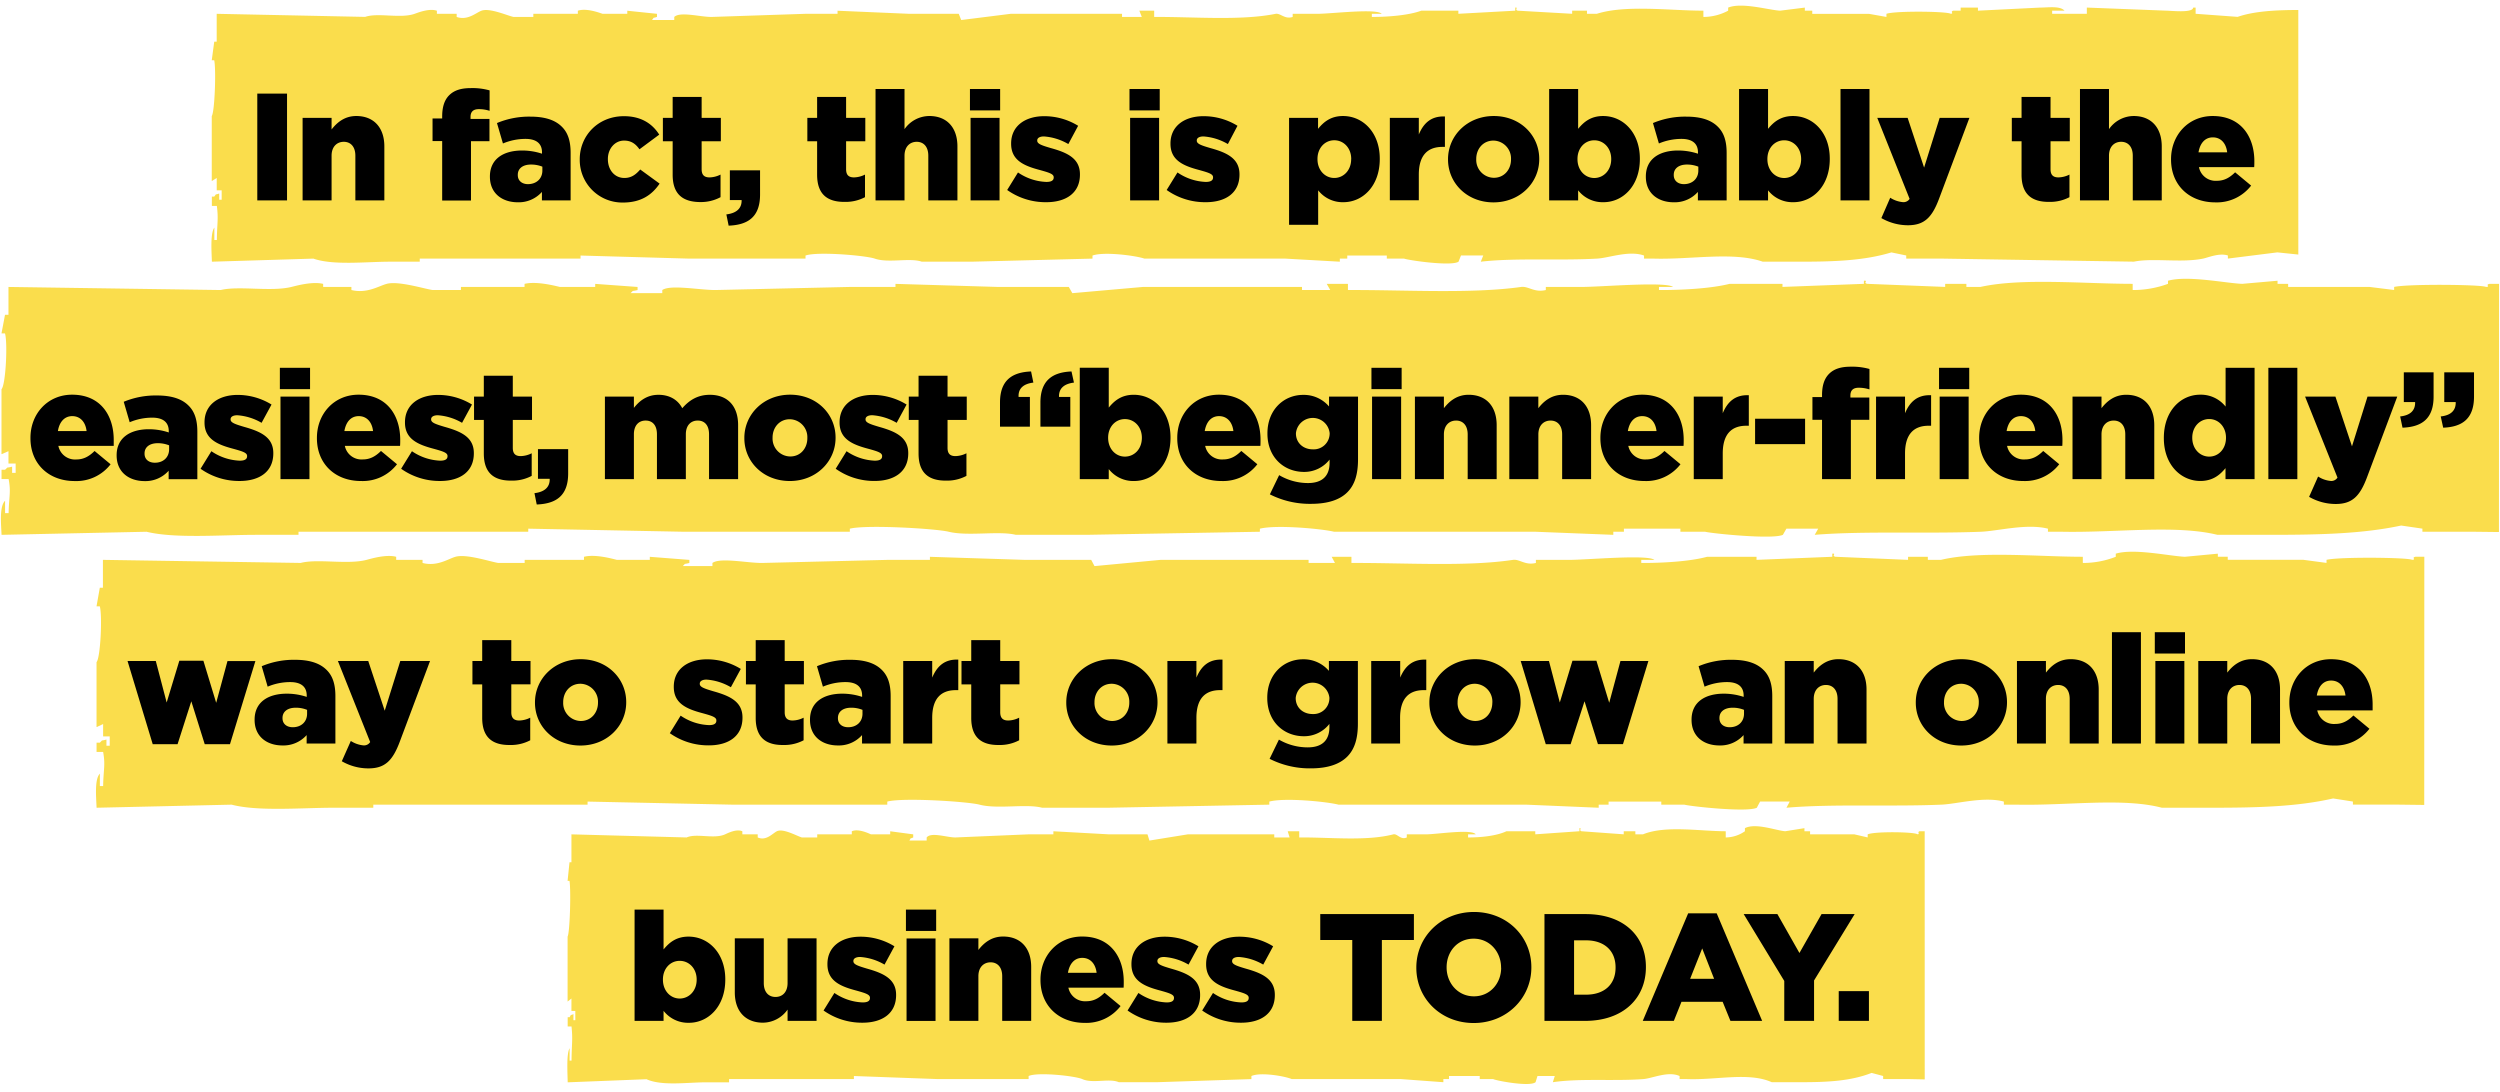
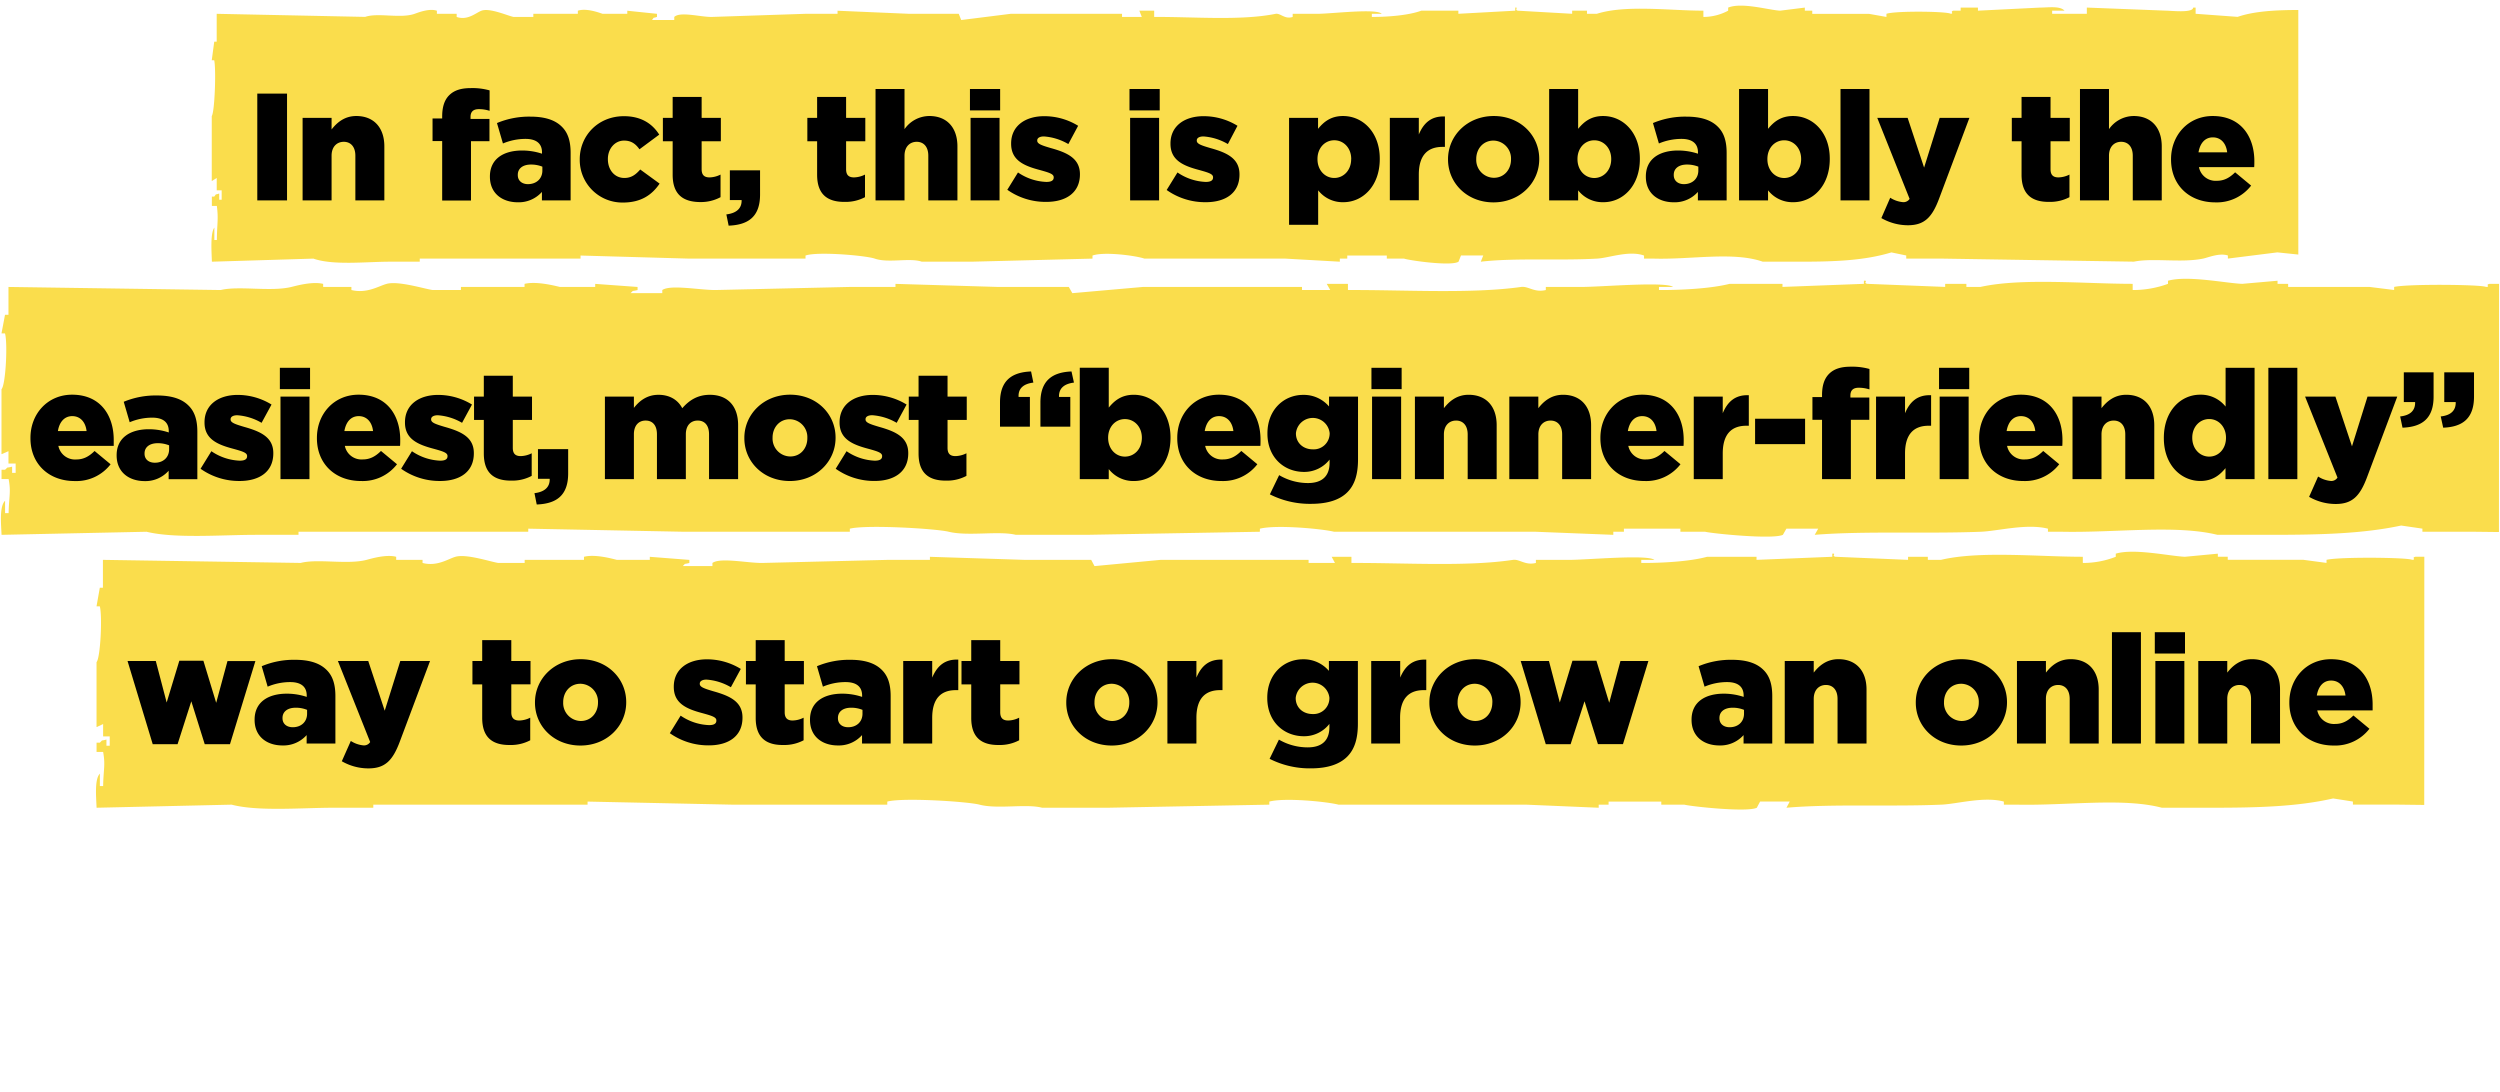
<svg xmlns="http://www.w3.org/2000/svg" id="Layer_1" data-name="Layer 1" viewBox="0 0 885 386.45">
  <defs>
    <style>.cls-1{fill:#fadd4c;fill-rule:evenodd}</style>
  </defs>
  <path class="cls-1" d="M813.6 3.54c-7.93 0-15.68.42-21.47 2.43l-14.88-1.09v-2.2h-.88c0 2-7.83 1.1-9.63 1.09l-28-1.09v2.2h-12.28v-1.1h4.38C729.25 2 725 2.69 722.09 2.69l-21.9 1.09V2.69h-6.12v1.09h-2.63c-1.2.38.36 1-.87 1.1-1.3-.87-19.37-1.1-22.77 0V6l-6.12-1.09h-20.14V3.78h-2.63V2.69l-8.75 1.09c-3.95-.19-13.5-3.07-18.39-1.09v1.09A18.64 18.64 0 0 1 603 6V3.78c-11.85 0-27.42-2.15-37.71 1.1h-3.5v-1.1h-5.25v1.1l-19.27-1.1c-1.22-.29.36-1.24-.87-1.09v1.09l-20.14 1.1v-1.1h-13.11C498.6 5.44 491.42 6 485.63 6V4.89h3.5c-1.89-2-17.79 0-22.77 0h-8.75V6c-2.85.95-4.32-1.46-6.12-1.09-12.43 2.48-29 1-42.91 1.09V3.78h-5.25L404.2 6h-7V4.89h-39.42l-17.51 2.2-.87-2.2h-17.52L296.49 3.8v1.09H285.1L251.83 6c-4 0-11.11-2-13.14 0v1.07h-7.88c1-1.22 0-.46 1.76-1.09V4.89L222.06 3.8v1.09h-8.75c-1.5-.52-5.91-2.09-8.75-1.09v1.09H188.8V6h-7c-2.17-.45-8.48-3.3-11.39-2.2-2 .77-4.87 3.54-8.75 2.2V4.89h-7V3.8c-2.64-.93-6.55.62-7.88 1.09-5.06 1.77-13-.49-17.51 1.09L76.71 4.89v9.87h-.87c-.29 2.2-.59 4.38-.88 6.58h.88c.7 3.5.16 18.27-.88 19.75v23L76.72 63v4.38h1.75v3.32h-.87v-2.2c-1.76.65-.76-.15-1.76 1.1H75v3.29h1.76c.62 4.69.08 6 0 12.07h-.88v-4.39c-1.45 2-1 8.31-.87 12.07l35.93-1.09c7.07 2.47 18.56 1.09 27.15 1.09h10.5v-1.09h56.92v-1.09L244 91.55h41.15v-1.09c4.24-1.5 21.44 0 24.52 1.09 4.82 1.68 12.39-.4 16.65 1.09h17.51l42.91-1.09v-1.09c4.17-1.47 15.46.06 18.38 1.09h49.92l19.26 1.09v-1.09h2.63v-1.09h14v1.09h6.12c1.74.62 16.72 2.79 19.27 1.09l.87-2.2h7.88l-.87 2.2c12.25-1.41 27.54-.33 41.15-1.09 4.21-.23 11.34-3 16.64-1.09v1.09h3.5c13.23.38 28.1-2.55 38.53 1.09h13.13c12.46 0 22.88-.4 32.4-3.29l5.26 1.09v1.1h12.29l68.3 1.09c6.77-1.4 16.82.51 24.52-1.09 1.79-.37 5.7-2.09 8.75-1.1v1.1l17.51-2.2 7.42.77z" />
-   <path d="M91.08 33.13h10.53v37.81H91.08zM107.12 41.72h10.26v4.11c1.89-2.43 4.59-4.76 8.74-4.76 6.21 0 9.94 4.11 9.94 10.75v19.12H125.8V55.11c0-3.18-1.67-4.91-4.1-4.91s-4.32 1.73-4.32 4.91v15.83h-10.26zM156.53 49.93h-3.41v-8h3.41v-.64c0-3.35.75-5.84 2.48-7.57s4.16-2.53 7.61-2.53a22.24 22.24 0 0 1 6.7.81v7.23a12.12 12.12 0 0 0-3.83-.59c-1.89 0-2.92.86-2.92 2.75v.71h6.7v7.88h-6.54v21h-10.2zM173.43 62.57v-.11c0-6.05 4.59-9.18 11.44-9.18a22.46 22.46 0 0 1 7 1.13v-.49c0-3-1.89-4.75-5.83-4.75a20.64 20.64 0 0 0-8 1.62l-2.11-7.23a29.32 29.32 0 0 1 11.83-2.27c5.23 0 8.8 1.24 11.12 3.56C201.08 47 202 50 202 54.14v16.8h-10.16v-3a11 11 0 0 1-8.59 3.67c-5.56-.03-9.82-3.21-9.82-9.04zM192 60.35V59a10.75 10.75 0 0 0-4-.75c-3 0-4.7 1.45-4.7 3.61V62c0 2 1.51 3.19 3.62 3.19 2.98-.03 5.08-1.92 5.08-4.84zM205.23 56.46v-.1c0-8.27 6.43-15.23 15.66-15.23 6 0 10 2.59 12.48 6.53l-7 5.19c-1.4-2-3-3.08-5.45-3.08-3.3 0-5.73 2.91-5.73 6.48v.11c0 3.78 2.38 6.64 5.83 6.64 2.44 0 4-1.14 5.62-3l6.86 5c-2.7 4-6.59 6.7-13 6.7a15.07 15.07 0 0 1-15.27-15.24zM238.12 61.86V50h-3.46v-8.28h3.46v-7.4h10.26v7.4h6.8V50h-6.8v9.89c0 2.05.92 2.91 2.81 2.91a9 9 0 0 0 3.88-1v8a14.66 14.66 0 0 1-7.07 1.73c-6.21 0-9.88-2.7-9.88-9.67zM257.13 75.9c3.61-.43 5.5-2.16 5.4-5.07h-4.16V60.3h10.69v8.58c0 8-4.37 10.75-11.12 11zM289.26 61.86V50h-3.46v-8.28h3.46v-7.4h10.26v7.4h6.8V50h-6.8v9.89c0 2.05.91 2.91 2.8 2.91a9.06 9.06 0 0 0 3.89-1v8a14.67 14.67 0 0 1-7.13 1.67c-6.15.06-9.82-2.64-9.82-9.61zM309.94 31.51h10.26v14.21a10.76 10.76 0 0 1 8.8-4.65c6.21 0 9.93 4.11 9.93 10.75v19.12h-10.31V55.11c0-3.18-1.67-4.91-4.1-4.91s-4.32 1.73-4.32 4.91v15.83h-10.26zM343.36 31.51h10.69v7.57h-10.69zm.22 10.21h10.26v29.22h-10.26zM356.54 67.26l3.83-6.21a18.94 18.94 0 0 0 10.05 3.35c1.78 0 2.59-.54 2.59-1.56v-.11c0-1.14-1.62-1.62-4.7-2.49-5.78-1.51-10.37-3.45-10.37-9.34v-.11c0-6.21 5-9.66 11.72-9.66a22.83 22.83 0 0 1 12 3.4L378.19 51a19.8 19.8 0 0 0-8.64-2.7c-1.56 0-2.37.59-2.37 1.4v.11c0 1.14 1.67 1.68 4.75 2.59 5.78 1.6 10.37 3.6 10.37 9.3v.11c0 6.43-4.81 9.77-11.94 9.77a23.53 23.53 0 0 1-13.82-4.32zM399.84 31.51h10.7v7.57h-10.7zm.22 10.21h10.26v29.22h-10.26zM413 67.26l3.83-6.21a18.94 18.94 0 0 0 10 3.35c1.78 0 2.59-.54 2.59-1.56v-.11c0-1.14-1.62-1.62-4.7-2.49-5.78-1.51-10.37-3.45-10.37-9.34v-.11c0-6.21 5-9.66 11.72-9.66a22.81 22.81 0 0 1 12 3.4l-3.4 6.47a19.76 19.76 0 0 0-8.64-2.7c-1.56 0-2.37.59-2.37 1.4v.11c0 1.14 1.67 1.68 4.75 2.59 5.78 1.6 10.37 3.6 10.37 9.3v.11c0 6.43-4.81 9.77-11.94 9.77A23.53 23.53 0 0 1 413 67.26zM456.33 41.72h10.26v3.89c2-2.43 4.48-4.54 8.85-4.54 7 0 13 5.78 13 15.12v.11c0 9.51-6 15.28-12.9 15.28a11 11 0 0 1-8.91-4.21v12.21h-10.3zm22 14.64v-.11c0-3.84-2.65-6.59-6-6.59s-5.94 2.75-5.94 6.59v.11c0 3.88 2.65 6.64 5.94 6.64s5.98-2.7 5.98-6.64zM492 41.72h10.26v5.89c1.67-4 4.38-6.59 9.24-6.37V52h-.87c-5.34 0-8.37 3.07-8.37 9.82v9.08H492zM512.6 56.46v-.1c0-8.32 6.8-15.29 16.2-15.29s16.09 6.86 16.09 15.18v.11c0 8.31-6.81 15.28-16.2 15.28s-16.09-6.86-16.09-15.18zm22.3 0v-.1a6.33 6.33 0 0 0-6.21-6.59c-3.73 0-6.1 3-6.1 6.48v.11a6.33 6.33 0 0 0 6.21 6.58c3.72 0 6.1-2.94 6.1-6.48zM558.66 67.37v3.57H548.4V31.51h10.26v14.1c2-2.43 4.48-4.54 8.85-4.54 7 0 13 5.78 13 15.12v.11c0 9.51-6 15.28-12.9 15.28a11 11 0 0 1-8.95-4.21zm11.71-11v-.11c0-3.84-2.64-6.59-6-6.59s-5.94 2.75-5.94 6.59v.11c0 3.88 2.65 6.64 5.94 6.64s6-2.71 6-6.65zM582.63 62.57v-.11c0-6.05 4.59-9.18 11.45-9.18a22.51 22.51 0 0 1 7 1.13v-.49c0-3-1.89-4.75-5.83-4.75a20.69 20.69 0 0 0-8 1.62l-2.1-7.23a29.31 29.31 0 0 1 11.82-2.27c5.24 0 8.81 1.24 11.13 3.56 2.21 2.16 3.13 5.19 3.13 9.29v16.8h-10.18v-3a11 11 0 0 1-8.59 3.67c-5.56-.03-9.83-3.21-9.83-9.04zm18.58-2.22V59a10.84 10.84 0 0 0-4-.75c-3 0-4.7 1.45-4.7 3.61V62c0 2 1.52 3.19 3.62 3.19 2.97-.03 5.08-1.92 5.08-4.84zM625.89 67.37v3.57h-10.26V31.51h10.26v14.1c2-2.43 4.48-4.54 8.85-4.54 7 0 13 5.78 13 15.12v.11c0 9.51-6 15.28-12.9 15.28a11 11 0 0 1-8.95-4.21zm11.71-11v-.11c0-3.84-2.64-6.59-6-6.59s-5.94 2.75-5.94 6.59v.11c0 3.88 2.65 6.64 5.94 6.64s6-2.71 6-6.65zM651.54 31.51h10.26v39.43h-10.26zM666 77.2l3.14-7.2a9.93 9.93 0 0 0 4.48 1.56A2.57 2.57 0 0 0 676 70.4l-11.45-28.68h10.75l5.83 17.61 5.51-17.61h10.53l-10.7 28.51c-2.53 6.81-5.29 9.51-11.12 9.51A18.91 18.91 0 0 1 666 77.2zM715.63 61.86V50h-3.45v-8.28h3.45v-7.4h10.26v7.4h6.81V50h-6.81v9.89c0 2.05.92 2.91 2.81 2.91a9.06 9.06 0 0 0 3.89-1v8a14.73 14.73 0 0 1-7.13 1.67c-6.16.06-9.83-2.64-9.83-9.61zM736.31 31.51h10.27v14.21a10.72 10.72 0 0 1 8.74-4.65c6.21 0 9.94 4.11 9.94 10.75v19.12H755V55.11c0-3.18-1.67-4.91-4.11-4.91s-4.31 1.73-4.31 4.91v15.83h-10.27zM768.55 56.46v-.1c0-8.54 6.1-15.29 14.74-15.29 10.1 0 14.75 7.4 14.75 16 0 .65 0 1.4-.06 2.1h-19.55a6 6 0 0 0 6.32 4.83c2.43 0 4.38-.92 6.48-3l5.67 4.7a15.32 15.32 0 0 1-12.69 5.94c-9.21 0-15.66-6.1-15.66-15.18zm19.87-2.54c-.37-3.23-2.26-5.29-5.07-5.29s-4.54 2.11-5.08 5.29z" />
+   <path d="M91.08 33.13h10.53v37.81H91.08zM107.12 41.72h10.26v4.11c1.89-2.43 4.59-4.76 8.74-4.76 6.21 0 9.94 4.11 9.94 10.75v19.12H125.8V55.11c0-3.18-1.67-4.91-4.1-4.91s-4.32 1.73-4.32 4.91v15.83h-10.26zM156.53 49.93h-3.41v-8h3.41v-.64c0-3.35.75-5.84 2.48-7.57s4.16-2.53 7.61-2.53a22.24 22.24 0 0 1 6.7.81v7.23a12.12 12.12 0 0 0-3.83-.59c-1.89 0-2.92.86-2.92 2.75v.71h6.7v7.88h-6.54v21h-10.2zM173.43 62.57v-.11c0-6.05 4.59-9.18 11.44-9.18a22.46 22.46 0 0 1 7 1.13v-.49c0-3-1.89-4.75-5.83-4.75a20.64 20.64 0 0 0-8 1.62l-2.11-7.23a29.32 29.32 0 0 1 11.83-2.27c5.23 0 8.8 1.24 11.12 3.56C201.08 47 202 50 202 54.14v16.8h-10.16v-3a11 11 0 0 1-8.59 3.67c-5.56-.03-9.82-3.21-9.82-9.04zM192 60.35V59a10.75 10.75 0 0 0-4-.75c-3 0-4.7 1.45-4.7 3.61V62c0 2 1.51 3.19 3.62 3.19 2.98-.03 5.08-1.92 5.08-4.84zM205.23 56.46v-.1c0-8.27 6.43-15.23 15.66-15.23 6 0 10 2.59 12.48 6.53l-7 5.19c-1.4-2-3-3.08-5.45-3.08-3.3 0-5.73 2.91-5.73 6.48v.11c0 3.78 2.38 6.64 5.83 6.64 2.44 0 4-1.14 5.62-3l6.86 5c-2.7 4-6.59 6.7-13 6.7a15.07 15.07 0 0 1-15.27-15.24zM238.12 61.86V50h-3.46v-8.28h3.46v-7.4h10.26v7.4h6.8V50h-6.8v9.89c0 2.05.92 2.91 2.81 2.91a9 9 0 0 0 3.88-1v8a14.66 14.66 0 0 1-7.07 1.73c-6.21 0-9.88-2.7-9.88-9.67zM257.13 75.9c3.61-.43 5.5-2.16 5.4-5.07h-4.16V60.3h10.69v8.58c0 8-4.37 10.75-11.12 11zM289.26 61.86V50h-3.46v-8.28h3.46v-7.4h10.26v7.4h6.8V50h-6.8v9.89c0 2.05.91 2.91 2.8 2.91a9.06 9.06 0 0 0 3.89-1v8a14.67 14.67 0 0 1-7.13 1.67c-6.15.06-9.82-2.64-9.82-9.61zM309.94 31.51h10.26v14.21a10.76 10.76 0 0 1 8.8-4.65c6.21 0 9.93 4.11 9.93 10.75v19.12h-10.31V55.11c0-3.18-1.67-4.91-4.1-4.91s-4.32 1.73-4.32 4.91v15.83h-10.26zM343.36 31.51h10.69v7.57h-10.69zm.22 10.21h10.26v29.22h-10.26zM356.54 67.26l3.83-6.21a18.94 18.94 0 0 0 10.05 3.35c1.78 0 2.59-.54 2.59-1.56v-.11c0-1.14-1.62-1.62-4.7-2.49-5.78-1.51-10.37-3.45-10.37-9.34v-.11c0-6.21 5-9.66 11.72-9.66a22.83 22.83 0 0 1 12 3.4L378.19 51a19.8 19.8 0 0 0-8.64-2.7c-1.56 0-2.37.59-2.37 1.4v.11c0 1.14 1.67 1.68 4.75 2.59 5.78 1.6 10.37 3.6 10.37 9.3c0 6.43-4.81 9.77-11.94 9.77a23.53 23.53 0 0 1-13.82-4.32zM399.84 31.51h10.7v7.57h-10.7zm.22 10.21h10.26v29.22h-10.26zM413 67.26l3.83-6.21a18.94 18.94 0 0 0 10 3.35c1.78 0 2.59-.54 2.59-1.56v-.11c0-1.14-1.62-1.62-4.7-2.49-5.78-1.51-10.37-3.45-10.37-9.34v-.11c0-6.21 5-9.66 11.72-9.66a22.81 22.81 0 0 1 12 3.4l-3.4 6.47a19.76 19.76 0 0 0-8.64-2.7c-1.56 0-2.37.59-2.37 1.4v.11c0 1.14 1.67 1.68 4.75 2.59 5.78 1.6 10.37 3.6 10.37 9.3v.11c0 6.43-4.81 9.77-11.94 9.77A23.53 23.53 0 0 1 413 67.26zM456.33 41.72h10.26v3.89c2-2.43 4.48-4.54 8.85-4.54 7 0 13 5.78 13 15.12v.11c0 9.51-6 15.28-12.9 15.28a11 11 0 0 1-8.91-4.21v12.21h-10.3zm22 14.64v-.11c0-3.84-2.65-6.59-6-6.59s-5.94 2.75-5.94 6.59v.11c0 3.88 2.65 6.64 5.94 6.64s5.98-2.7 5.98-6.64zM492 41.72h10.26v5.89c1.67-4 4.38-6.59 9.24-6.37V52h-.87c-5.34 0-8.37 3.07-8.37 9.82v9.08H492zM512.6 56.46v-.1c0-8.32 6.8-15.29 16.2-15.29s16.09 6.86 16.09 15.18v.11c0 8.31-6.81 15.28-16.2 15.28s-16.09-6.86-16.09-15.18zm22.3 0v-.1a6.33 6.33 0 0 0-6.21-6.59c-3.73 0-6.1 3-6.1 6.48v.11a6.33 6.33 0 0 0 6.21 6.58c3.72 0 6.1-2.94 6.1-6.48zM558.66 67.37v3.57H548.4V31.51h10.26v14.1c2-2.43 4.48-4.54 8.85-4.54 7 0 13 5.78 13 15.12v.11c0 9.51-6 15.28-12.9 15.28a11 11 0 0 1-8.95-4.21zm11.71-11v-.11c0-3.84-2.64-6.59-6-6.59s-5.94 2.75-5.94 6.59v.11c0 3.88 2.65 6.64 5.94 6.64s6-2.71 6-6.65zM582.63 62.57v-.11c0-6.05 4.59-9.18 11.45-9.18a22.51 22.51 0 0 1 7 1.13v-.49c0-3-1.89-4.75-5.83-4.75a20.69 20.69 0 0 0-8 1.62l-2.1-7.23a29.31 29.31 0 0 1 11.82-2.27c5.24 0 8.81 1.24 11.13 3.56 2.21 2.16 3.13 5.19 3.13 9.29v16.8h-10.18v-3a11 11 0 0 1-8.59 3.67c-5.56-.03-9.83-3.21-9.83-9.04zm18.58-2.22V59a10.84 10.84 0 0 0-4-.75c-3 0-4.7 1.45-4.7 3.61V62c0 2 1.52 3.19 3.62 3.19 2.97-.03 5.08-1.92 5.08-4.84zM625.89 67.37v3.57h-10.26V31.51h10.26v14.1c2-2.43 4.48-4.54 8.85-4.54 7 0 13 5.78 13 15.12v.11c0 9.51-6 15.28-12.9 15.28a11 11 0 0 1-8.95-4.21zm11.71-11v-.11c0-3.84-2.64-6.59-6-6.59s-5.94 2.75-5.94 6.59v.11c0 3.88 2.65 6.64 5.94 6.64s6-2.71 6-6.65zM651.54 31.51h10.26v39.43h-10.26zM666 77.2l3.14-7.2a9.93 9.93 0 0 0 4.48 1.56A2.57 2.57 0 0 0 676 70.4l-11.45-28.68h10.75l5.83 17.61 5.51-17.61h10.53l-10.7 28.51c-2.53 6.81-5.29 9.51-11.12 9.51A18.91 18.91 0 0 1 666 77.2zM715.63 61.86V50h-3.45v-8.28h3.45v-7.4h10.26v7.4h6.81V50h-6.81v9.89c0 2.05.92 2.91 2.81 2.91a9.06 9.06 0 0 0 3.89-1v8a14.73 14.73 0 0 1-7.13 1.67c-6.16.06-9.83-2.64-9.83-9.61zM736.31 31.51h10.27v14.21a10.72 10.72 0 0 1 8.74-4.65c6.21 0 9.94 4.11 9.94 10.75v19.12H755V55.11c0-3.18-1.67-4.91-4.11-4.91s-4.31 1.73-4.31 4.91v15.83h-10.27zM768.55 56.46v-.1c0-8.54 6.1-15.29 14.74-15.29 10.1 0 14.75 7.4 14.75 16 0 .65 0 1.4-.06 2.1h-19.55a6 6 0 0 0 6.32 4.83c2.43 0 4.38-.92 6.48-3l5.67 4.7a15.32 15.32 0 0 1-12.69 5.94c-9.21 0-15.66-6.1-15.66-15.18zm19.87-2.54c-.37-3.23-2.26-5.29-5.07-5.29s-4.54 2.11-5.08 5.29z" />
  <path class="cls-1" d="M884.67 100.48h-3.37c-1.71.37.52 1-1.25 1.09-1.85-.87-27.66-1.09-32.52 0v1.09l-8.76-1.09H810v-1.09h-3.75v-1.1l-12.51 1.1c-5.64-.2-19.28-3.07-26.27-1.1v1.1a36 36 0 0 1-12.5 2.19v-2.19c-16.93 0-39.18-2.16-53.87 1.09h-5v-1.09h-7.51v1.09l-27.53-1.09c-1.73-.3.52-1.25-1.24-1.1v1.1L631 101.57v-1.09h-18.72c-6.5 1.65-16.75 2.22-25 2.19v-1.09h5c-2.7-2-25.42 0-32.53 0h-12.53v1.09c-4.08 1-6.17-1.45-8.75-1.09-17.75 2.49-41.4 1-61.3 1.09v-2.19h-7.51l1.25 2.19h-10v-1.09H404.6l-25 2.2c-.41-.74-.83-1.47-1.24-2.2h-25L317 100.49v1.09h-16.24l-47.54 1.09c-5.71 0-15.87-2-18.77 0v1.1H223.2c1.42-1.23 0-.47 2.5-1.1v-1.09l-15-1.09v1.09h-12.5c-2.14-.52-8.45-2.09-12.51-1.09v1.09h-22.52v1.09h-10c-3.09-.45-12.11-3.3-16.27-2.19-2.83.76-7 3.53-12.5 2.19v-1.09h-10v-1.09c-3.78-.93-9.37.63-11.26 1.09-7.24 1.77-18.57-.48-25 1.09L3 101.58v9.87H1.77c-.41 2.2-.83 4.39-1.24 6.58h1.24c1 3.5.24 18.27-1.24 19.75v23L3 159.72v4.38h2.54v3.29H4.29v-2.19c-2.5.65-1.08-.16-2.5 1.09H.54v3.29h2.51c.89 4.69.12 6 0 12.07H1.8v-4.38c-2.08 2-1.4 8.3-1.25 12.06l51.33-1.09c10.1 2.47 26.52 1.09 38.79 1.09h15v-1.09H187v-1.09l55.05 1.09h58.79v-1.09c6.06-1.49 30.63 0 35 1.09 6.87 1.68 17.69-.4 23.77 1.09h25l61.39-1.09v-1.09c6-1.47 22.09.06 26.27 1.09h71.31l27.53 1.09v-1.09h3.75v-1.09h20v1.09h8.76c2.48.62 23.88 2.8 27.52 1.09l1.25-2.19h11.26c-.42.74-.83 1.47-1.25 2.19 17.51-1.41 39.35-.33 58.8-1.09 6-.23 16.19-3 23.77-1.09v1.09h5c18.9.39 40.15-2.55 55 1.09h18.76c17.79 0 32.69-.39 46.29-3.29l7.51 1.1v1.09h17.51l9.58.11z" />
  <path d="M10.78 155.14V155c0-8.53 6.1-15.28 14.74-15.28 10.1 0 14.74 7.4 14.74 16v2.11h-19.6a6 6 0 0 0 6.34 4.82c2.43 0 4.37-.92 6.48-3l5.67 4.7a15.29 15.29 0 0 1-12.69 5.94c-9.2.02-15.68-6.08-15.68-15.15zm19.87-2.54c-.37-3.24-2.27-5.29-5.07-5.29s-4.58 2.11-5.08 5.29zM41.29 161.24v-.11c0-6 4.59-9.18 11.45-9.18a22.25 22.25 0 0 1 7 1.14v-.49c0-3-1.89-4.75-5.83-4.75a20.51 20.51 0 0 0-8 1.62l-2.11-7.24A29.41 29.41 0 0 1 55.6 140c5.24 0 8.8 1.24 11.12 3.56 2.22 2.16 3.14 5.18 3.14 9.29v16.79H59.7v-3a11 11 0 0 1-8.58 3.67c-5.56-.05-9.83-3.24-9.83-9.07zM59.87 159v-1.35a10.83 10.83 0 0 0-4-.76c-3 0-4.7 1.46-4.7 3.62v.11c0 2 1.51 3.18 3.62 3.18 2.97.03 5.08-1.86 5.08-4.8zM71 165.94l3.83-6.21a19 19 0 0 0 10.05 3.35c1.78 0 2.59-.54 2.59-1.57v-.11c0-1.13-1.62-1.62-4.7-2.48-5.78-1.51-10.37-3.46-10.37-9.34v-.11c0-6.21 5-9.67 11.72-9.67a22.88 22.88 0 0 1 12 3.41l-3.52 6.47A19.73 19.73 0 0 0 84 147c-1.56 0-2.37.59-2.37 1.4v.11c0 1.13 1.67 1.67 4.75 2.59 5.78 1.62 10.37 3.62 10.37 9.29v.11c0 6.42-4.81 9.77-11.94 9.77A23.53 23.53 0 0 1 71 165.94zM99.07 130.19h10.69v7.56H99.07zm.22 10.21h10.26v29.21H99.29zM112.19 155.14V155c0-8.53 6.1-15.28 14.74-15.28 10.1 0 14.75 7.4 14.75 16 0 .65 0 1.41-.06 2.11h-19.55a6 6 0 0 0 6.32 4.81c2.43 0 4.38-.92 6.48-3l5.67 4.7a15.29 15.29 0 0 1-12.69 5.94c-9.18.03-15.66-6.07-15.66-15.14zm19.87-2.54c-.37-3.24-2.26-5.29-5.07-5.29s-4.54 2.11-5.08 5.29zM142 165.94l3.83-6.21a19 19 0 0 0 10 3.35c1.79 0 2.59-.54 2.59-1.57v-.11c0-1.13-1.62-1.62-4.69-2.48-5.78-1.51-10.37-3.46-10.37-9.34v-.11c0-6.21 5-9.67 11.72-9.67a22.87 22.87 0 0 1 12 3.41l-3.51 6.47A19.77 19.77 0 0 0 155 147c-1.57 0-2.38.59-2.38 1.4v.11c0 1.13 1.68 1.67 4.75 2.59 5.78 1.62 10.37 3.62 10.37 9.29v.11c0 6.42-4.8 9.77-11.93 9.77a23.53 23.53 0 0 1-13.81-4.33zM171.27 160.54v-11.88h-3.46v-8.26h3.46V133h10.26v7.4h6.8v8.26h-6.8v9.88c0 2.05.92 2.92 2.8 2.92a9.06 9.06 0 0 0 3.89-1v8a14.56 14.56 0 0 1-7.13 1.68c-6.15.07-9.82-2.63-9.82-9.6zM189.2 174.58c3.61-.43 5.5-2.16 5.39-5.08h-4.15V159h10.69v8.59c0 8-4.38 10.75-11.13 11zM214.14 140.4h10.26v4c1.89-2.43 4.59-4.64 8.7-4.64 3.88 0 6.85 1.73 8.42 4.75 2.54-2.91 5.51-4.75 9.77-4.75 6.21 0 10 3.89 10 10.69v19.17H251v-15.88c0-3.19-1.57-4.86-4-4.86s-4.21 1.67-4.21 4.86v15.87h-10.23v-15.87c0-3.19-1.57-4.86-4-4.86s-4.16 1.67-4.16 4.86v15.87h-10.26zM263.5 155.14V155c0-8.31 6.8-15.28 16.2-15.28s16.09 6.86 16.09 15.17v.11c0 8.32-6.8 15.28-16.2 15.28s-16.09-6.82-16.09-15.14zm22.3 0V155a6.34 6.34 0 0 0-6.21-6.59c-3.73 0-6.1 3-6.1 6.48v.11a6.34 6.34 0 0 0 6.21 6.59c3.72.03 6.1-2.94 6.1-6.45zM295.84 165.94l3.84-6.21a19 19 0 0 0 10 3.35c1.78 0 2.59-.54 2.59-1.57v-.11c0-1.13-1.62-1.62-4.69-2.48-5.78-1.51-10.37-3.46-10.37-9.34v-.11c0-6.21 5-9.67 11.72-9.67a22.87 22.87 0 0 1 12 3.41l-3.51 6.47a19.81 19.81 0 0 0-8.64-2.69c-1.57 0-2.38.59-2.38 1.4v.11c0 1.13 1.68 1.67 4.75 2.59 5.78 1.62 10.37 3.62 10.37 9.29v.11c0 6.42-4.8 9.77-11.93 9.77a23.54 23.54 0 0 1-13.75-4.32zM325.17 160.54v-11.88h-3.46v-8.26h3.46V133h10.26v7.4h6.8v8.26h-6.8v9.88c0 2.05.91 2.92 2.8 2.92a9.06 9.06 0 0 0 3.89-1v8a14.56 14.56 0 0 1-7.13 1.68c-6.15.07-9.82-2.63-9.82-9.6zM354 142.5c0-7.83 4.21-10.74 11-11l.81 3.94c-3.61.44-5.4 2.16-5.23 5.08h4v10.53H354zm14.31 0c0-7.83 4.27-10.74 11-11l.87 3.94c-3.62.44-5.4 2.16-5.29 5.08h4v10.53h-10.58zM392.5 166.05v3.56h-10.26v-39.42h10.26v14.1c2-2.44 4.49-4.54 8.86-4.54 7 0 13 5.78 13 15.12v.13c0 9.5-6 15.28-12.91 15.28a11 11 0 0 1-8.95-4.23zm11.72-11v-.11c0-3.83-2.64-6.58-6-6.58s-5.94 2.75-5.94 6.58v.06c0 3.89 2.64 6.64 5.94 6.64s6-2.64 6-6.64zM416.75 155.14V155c0-8.53 6.1-15.28 14.74-15.28 10.1 0 14.74 7.4 14.74 16 0 .65 0 1.41-.05 2.11h-19.55a6 6 0 0 0 6.32 4.81c2.43 0 4.37-.92 6.48-3l5.67 4.7a15.29 15.29 0 0 1-12.69 5.94c-9.18.03-15.66-6.07-15.66-15.14zm19.87-2.54c-.38-3.24-2.27-5.29-5.08-5.29s-4.53 2.11-5.07 5.29zM449.53 175l3.29-6.8A20.13 20.13 0 0 0 463 171c5.13 0 7.67-2.54 7.67-7.18v-1.13a11.36 11.36 0 0 1-9 4.37c-7.18 0-13-5.18-13-13.55v-.11c0-8.43 5.88-13.61 12.63-13.61a11.72 11.72 0 0 1 9.18 4.1v-3.49h10.26v22.19c0 5.35-1.18 9.07-3.78 11.67s-6.75 4.1-12.85 4.1a31.27 31.27 0 0 1-14.58-3.36zm21.17-21.54v-.11a6 6 0 0 0-11.94 0v.11c0 3.24 2.49 5.61 6 5.61a5.64 5.64 0 0 0 5.94-5.6zM485.49 130.19h10.69v7.56h-10.69zm.22 10.21H496v29.21h-10.29zM500.88 140.4h10.26v4.1c1.89-2.43 4.59-4.75 8.75-4.75 6.21 0 9.93 4.1 9.93 10.75v19.11h-10.26v-15.82c0-3.19-1.67-4.91-4.1-4.91s-4.32 1.72-4.32 4.91v15.82h-10.26zM534.3 140.4h10.27v4.1c1.88-2.43 4.59-4.75 8.74-4.75 6.21 0 9.94 4.1 9.94 10.75v19.11H553v-15.82c0-3.19-1.67-4.91-4.1-4.91s-4.32 1.72-4.32 4.91v15.82H534.3zM566.54 155.14V155c0-8.53 6.1-15.28 14.74-15.28 10.1 0 14.75 7.4 14.75 16 0 .65 0 1.41-.06 2.11h-19.55a6 6 0 0 0 6.32 4.81c2.43 0 4.38-.92 6.48-3l5.67 4.7a15.28 15.28 0 0 1-12.69 5.94c-9.2.03-15.66-6.07-15.66-15.14zm19.87-2.54c-.37-3.24-2.26-5.29-5.07-5.29s-4.54 2.11-5.08 5.29zM599.59 140.4h10.26v5.88c1.67-4 4.37-6.58 9.23-6.37v10.8h-.86c-5.35 0-8.37 3.08-8.37 9.83v9.07h-10.26zM621.3 148.23H639v9h-17.7zM645 148.61h-3.4v-8.05h3.4v-.65c0-3.35.76-5.83 2.48-7.56s4.16-2.54 7.62-2.54a22.54 22.54 0 0 1 6.69.81v7.24a12 12 0 0 0-3.83-.6c-1.89 0-2.92.87-2.92 2.76v.7h6.7v7.89h-6.53v21H645zM664.12 140.4h10.26v5.88c1.67-4 4.37-6.58 9.23-6.37v10.8h-.86c-5.35 0-8.37 3.08-8.37 9.83v9.07h-10.26zM686.42 130.19h10.69v7.56h-10.69zm.22 10.21h10.26v29.21h-10.26zM700.62 155.14V155c0-8.53 6.1-15.28 14.74-15.28 10.1 0 14.75 7.4 14.75 16 0 .65 0 1.41-.06 2.11H710.5a6 6 0 0 0 6.32 4.81c2.43 0 4.38-.92 6.48-3l5.67 4.7a15.29 15.29 0 0 1-12.69 5.94c-9.18.03-15.66-6.07-15.66-15.14zm19.87-2.54c-.37-3.24-2.26-5.29-5.07-5.29s-4.54 2.11-5.08 5.29zM733.67 140.4h10.26v4.1c1.89-2.43 4.59-4.75 8.75-4.75 6.21 0 9.93 4.1 9.93 10.75v19.11h-10.26v-15.82c0-3.19-1.67-4.91-4.1-4.91s-4.32 1.72-4.32 4.91v15.82h-10.26zM766 155.14V155c0-9.5 5.94-15.28 12.86-15.28a11.17 11.17 0 0 1 9 4.21v-13.74h10.26v39.42h-10.29v-3.89c-2 2.43-4.54 4.54-8.91 4.54-6.92 0-12.92-5.78-12.92-15.12zm22-.11v-.11c0-3.83-2.64-6.58-5.94-6.58s-6 2.7-6 6.58v.08c0 3.89 2.7 6.64 6 6.64S788 158.92 788 155zM803 130.19h10.26v39.42H803zM817.42 175.88l3.19-7.19a9.84 9.84 0 0 0 4.48 1.57 2.56 2.56 0 0 0 2.38-1.19L816 140.4h10.74l5.86 17.6 5.5-17.6h10.53l-10.69 28.51c-2.54 6.8-5.29 9.5-11.12 9.5a18.9 18.9 0 0 1-9.4-2.53zM849.66 147.42c3.62-.38 5.4-2.16 5.29-5.08h-4v-10.53h10.54v8.59c0 7.88-4.22 10.74-11 11zm14.36 0c3.62-.38 5.4-2.16 5.3-5.08h-4.05v-10.53h10.53v8.59c0 7.88-4.22 10.74-10.91 11z" />
-   <path class="cls-1" d="M681.34 294.26h-1.83c-.93.38.28 1-.68 1.09-1-.87-15-1.09-17.67 0v1.1l-4.76-1.1h-15.63v-1.09h-2v-1.09l-6.79 1.09c-3.07-.2-10.48-3.07-14.28-1.09v1.09a12.05 12.05 0 0 1-6.79 2.2v-2.2c-9.2 0-21.29-2.15-29.28 1.09h-2.71v-1.09h-4.12v1.09l-15-1.09c-.94-.3.28-1.25-.68-1.09v1.09l-15.63 1.09v-1.09h-10.2c-3.53 1.66-9.1 2.22-13.59 2.2v-1.1h2.71c-1.46-2-13.8 0-17.67 0H498v1.1c-2.22 1-3.36-1.46-4.76-1.1-9.65 2.49-22.5 1-33.31 1.1v-2.2h-4.08c.23.74.45 1.47.68 2.2h-5.44v-1.1h-30.6l-13.6 2.2c-.22-.74-.45-1.47-.68-2.2h-13.59l-19.72-1.09v1.09h-8.84l-25.83 1.1c-3.1 0-8.62-2-10.19 0v1.09h-6.12c.77-1.23 0-.46 1.36-1.09v-1.1l-8.15-1.09v1.09h-6.8c-1.16-.51-4.59-2.08-6.79-1.09v1.09H289.3v1.1h-5.44c-1.68-.46-6.58-3.3-8.84-2.2-1.54.76-3.78 3.53-6.79 2.2v-1.1h-5.44v-1.09c-2.05-.93-5.09.63-6.12 1.09-3.93 1.77-10.09-.48-13.6 1.1l-40.78-1.1v9.88h-.68c-.23 2.19-.45 4.38-.68 6.58h.68c.55 3.5.13 18.26-.68 19.74v23l1.36-1.09v4.39h1.37v3.29H203V359c-1.36.65-.59-.16-1.36 1.09h-.68v3.29h1.36c.49 4.7.07 6 0 12.07h-.68v-4.38c-1.13 2-.76 8.3-.67 12.07l27.89-1.1c5.48 2.48 14.41 1.1 21.07 1.1h8.16V382h44.19v-1.09l29.9 1.09h31.95v-1.09c3.29-1.49 16.64 0 19 1.09 3.73 1.68 9.61-.39 12.92 1.1h13.59L443 382v-1.09c3.25-1.47 12 .07 14.28 1.09H496l14.95 1.1V382h2v-1.09h10.88V382h4.76c1.35.62 13 2.8 15 1.1.23-.74.46-1.47.68-2.2h6.12c-.23.74-.45 1.47-.68 2.2 9.51-1.42 21.38-.33 31.95-1.1 3.26-.23 8.8-2.94 12.92-1.09V382h2.71c10.28.39 21.82-2.55 29.91 1.1h10.2c9.67 0 17.76-.4 25.15-3.29l4.08 1.09v1.1h9.52l5.2.11z" />
-   <path d="M234.9 357.83v3.56h-10.26V322h10.26v14.1c2-2.43 4.48-4.54 8.85-4.54 7 0 13 5.78 13 15.12v.11c0 9.5-6 15.28-12.9 15.28a11 11 0 0 1-8.95-4.24zm11.72-11v-.1c0-3.84-2.65-6.59-6-6.59s-5.94 2.75-5.94 6.59v.1c0 3.89 2.65 6.65 5.94 6.65s6-2.72 6-6.67zM260.12 351.3v-19.12h10.26V348c0 3.19 1.67 4.92 4.15 4.92s4.27-1.73 4.27-4.92v-15.82h10.26v29.21H278.8v-4a10.75 10.75 0 0 1-8.75 4.64c-6.21-.03-9.93-4.09-9.93-10.73zM291.54 357.72l3.84-6.21a18.94 18.94 0 0 0 10 3.35c1.78 0 2.59-.54 2.59-1.57v-.1c0-1.14-1.62-1.62-4.69-2.49-5.78-1.51-10.37-3.45-10.37-9.34v-.11c0-6.21 5-9.66 11.72-9.66a22.86 22.86 0 0 1 12 3.4l-3.51 6.48a19.7 19.7 0 0 0-8.64-2.7c-1.57 0-2.38.59-2.38 1.4v.11c0 1.13 1.68 1.67 4.75 2.59 5.78 1.62 10.37 3.62 10.37 9.29v.11c0 6.42-4.8 9.77-11.93 9.77a23.54 23.54 0 0 1-13.75-4.32zM320.7 322h10.7v7.56h-10.7zm.22 10.21h10.26v29.21h-10.26zM336.09 332.18h10.26v4.1c1.89-2.43 4.59-4.75 8.75-4.75 6.21 0 9.94 4.11 9.94 10.75v19.11h-10.26v-15.82c0-3.18-1.68-4.91-4.11-4.91s-4.32 1.73-4.32 4.91v15.82h-10.26zM368.33 346.92v-.11c0-8.53 6.1-15.28 14.74-15.28 10.1 0 14.74 7.4 14.74 16 0 .64 0 1.4-.05 2.1h-19.55a6 6 0 0 0 6.32 4.81c2.43 0 4.37-.92 6.48-3l5.67 4.7A15.32 15.32 0 0 1 384 362.1c-9.19 0-15.67-6.1-15.67-15.18zm19.87-2.54c-.38-3.24-2.27-5.29-5.07-5.29s-4.54 2.11-5.08 5.29zM399.16 357.72l3.84-6.21a18.94 18.94 0 0 0 10 3.35c1.78 0 2.59-.54 2.59-1.57v-.1c0-1.14-1.62-1.62-4.69-2.49-5.78-1.51-10.37-3.45-10.37-9.34v-.11c0-6.21 5-9.66 11.72-9.66a22.86 22.86 0 0 1 12 3.4l-3.51 6.48a19.7 19.7 0 0 0-8.64-2.7c-1.57 0-2.38.59-2.38 1.4v.11c0 1.13 1.68 1.67 4.75 2.59 5.78 1.62 10.37 3.62 10.37 9.29v.11c0 6.42-4.8 9.77-11.93 9.77a23.54 23.54 0 0 1-13.75-4.32zM425.57 357.72l3.83-6.21a18.94 18.94 0 0 0 10.05 3.35c1.78 0 2.59-.54 2.59-1.57v-.1c0-1.14-1.62-1.62-4.7-2.49-5.78-1.51-10.37-3.45-10.37-9.34v-.11c0-6.21 5-9.66 11.72-9.66a22.81 22.81 0 0 1 12 3.4l-3.51 6.48a19.63 19.63 0 0 0-8.64-2.7c-1.56 0-2.37.59-2.37 1.4v.11c0 1.13 1.67 1.67 4.75 2.59 5.78 1.62 10.37 3.62 10.37 9.29v.11c0 6.42-4.81 9.77-11.94 9.77a23.53 23.53 0 0 1-13.78-4.32zM478.7 332.77h-11.33v-9.18h33.15v9.18h-11.34v28.62H478.7zM501.38 342.6v-.11c0-10.85 8.75-19.65 20.42-19.65s20.3 8.69 20.3 19.55v.1c0 10.86-8.75 19.66-20.41 19.66s-20.31-8.69-20.31-19.55zm30 0v-.11c0-5.45-3.94-10.2-9.72-10.2s-9.56 4.64-9.56 10.1v.1c0 5.46 3.94 10.21 9.67 10.21s9.64-4.64 9.64-10.1zM546.74 323.59h14.58c13.5 0 21.33 7.78 21.33 18.69v.11c0 10.9-7.93 19-21.54 19h-14.37zm14.75 28.52c6.26 0 10.42-3.46 10.42-9.56v-.11c0-6.05-4.16-9.56-10.42-9.56h-4.27v19.23zM597.61 323.32h10.1l16.09 38.07h-11.23l-2.75-6.75h-14.58l-2.7 6.75h-11zm9.18 23.17l-4.21-10.75-4.27 10.75zM631.63 347.25l-14.36-23.66h11.93l7.8 13.77 7.83-13.77h11.72l-14.37 23.49v14.31h-10.55zM650.91 350.86h10.69v10.53h-10.69z" />
  <path class="cls-1" d="M858.21 197.09h-3.14c-1.6.37.48 1-1.16 1.09-1.73-.87-25.79-1.09-30.32 0v1.09l-8.16-1.09h-26.81v-1.09h-3.5V196l-11.66 1.1c-5.26-.2-18-3.07-24.48-1.1v1.1a31.75 31.75 0 0 1-11.66 2.19v-2.19c-15.77 0-36.51-2.16-50.21 1.09h-4.66v-1.09h-7v1.09l-25.66-1.09c-1.62-.3.48-1.25-1.16-1.1v1.1l-26.82 1.09v-1.09h-17.48c-6.05 1.65-15.61 2.22-23.32 2.19v-1.09h4.66c-2.51-2-23.68 0-30.31 0H543.7v1.09c-3.8.95-5.75-1.45-8.16-1.09-16.55 2.48-38.59 1-57.13 1.09v-2.19h-7c.39.74.78 1.46 1.17 2.19h-9.34v-1.09h-52.47l-23.32 2.2-1.16-2.2H363l-33.81-1.09v1.09H314l-44.31 1.09c-5.32 0-14.79-2-17.49 0v1.1h-10.5c1.32-1.23 0-.47 2.33-1.1v-1.09l-14-1.09v1.09h-11.64c-2-.52-7.88-2.09-11.66-1.09v1.09h-21v1.09h-9.33c-2.89-.45-11.29-3.3-15.17-2.19-2.64.76-6.49 3.53-11.65 2.19v-1.09h-9.33v-1.1c-3.52-.93-8.73.63-10.49 1.09-6.75 1.77-17.32-.49-23.33 1.09l-70-1.09v9.87h-1.1q-.59 3.3-1.16 6.58h1.16c.94 3.5.22 18.27-1.16 19.75v23l2.33-1.09v4.38h2.34V264h-1.16v-2.2c-2.34.66-1-.15-2.34 1.1h-1.16v3.29h2.33c.84 4.69.12 6 0 12.07h-1.16v-4.39c-1.93 2-1.3 8.31-1.16 12.07L82 284.85c9.41 2.47 24.72 1.09 36.15 1.09h14v-1.09H208v-1.09l51.3 1.09h54.8v-1.09c5.64-1.49 28.54 0 32.65 1.09 6.41 1.68 16.49-.4 22.16 1.09h23.29l57.14-1.09v-1.09c5.56-1.47 20.58.06 24.48 1.09h66.47l25.65 1.09v-1.09h3.5v-1.09h18.66v1.09h8.16c2.31.62 22.26 2.79 25.66 1.09.38-.74.77-1.47 1.16-2.19h10.49l-1.16 2.19c16.31-1.41 36.68-.33 54.8-1.09 5.6-.23 15.09-3 22.16-1.09v1.09H714c17.61.39 37.41-2.55 51.3 1.09h17.49c16.58 0 30.47-.39 43.14-3.29l7 1.1v1.09h16.32l8.93.11z" />
  <path d="M45.15 234h10L59 248.69l4.48-14.79H72l4.53 14.9 4-14.79h9.88l-9 29.43h-8.94l-4.75-15.18-4.86 15.18h-8.8zM90.13 254.85v-.11c0-6.05 4.59-9.18 11.45-9.18a22.2 22.2 0 0 1 7 1.14v-.49c0-3-1.89-4.75-5.83-4.75a20.51 20.51 0 0 0-8 1.62l-2.1-7.24a29.31 29.31 0 0 1 11.82-2.27c5.24 0 8.8 1.25 11.13 3.57 2.21 2.16 3.13 5.18 3.13 9.29v16.79h-10.18v-3a11 11 0 0 1-8.59 3.67c-5.56-.02-9.83-3.21-9.83-9.04zm18.58-2.21v-1.35a10.63 10.63 0 0 0-4-.76c-3 0-4.7 1.46-4.7 3.62v.11c0 2 1.52 3.18 3.62 3.18 2.97 0 5.08-1.89 5.08-4.8zM121 269.48l3.19-7.18a9.93 9.93 0 0 0 4.48 1.57 2.55 2.55 0 0 0 2.37-1.19L119.62 234h10.74l5.83 17.6 5.51-17.6h10.53l-10.69 28.51c-2.54 6.8-5.29 9.5-11.12 9.5a18.8 18.8 0 0 1-9.42-2.53zM170.7 254.15v-11.88h-3.46V234h3.46v-7.4H181v7.4h6.8v8.26H181v9.88c0 2 .92 2.92 2.81 2.92a9 9 0 0 0 3.89-1v8a14.62 14.62 0 0 1-7.13 1.67c-6.2.08-9.87-2.62-9.87-9.58zM189.38 248.75v-.11c0-8.32 6.81-15.28 16.2-15.28s16.1 6.86 16.1 15.17v.11c0 8.32-6.81 15.28-16.2 15.28s-16.1-6.86-16.1-15.17zm22.31 0v-.11a6.34 6.34 0 0 0-6.21-6.59c-3.73 0-6.11 3-6.11 6.48v.11a6.34 6.34 0 0 0 6.21 6.59c3.73 0 6.11-2.97 6.11-6.48zM237.12 259.55l3.83-6.21a19 19 0 0 0 10.05 3.35c1.78 0 2.59-.54 2.59-1.57V255c0-1.13-1.62-1.62-4.7-2.48-5.78-1.51-10.37-3.46-10.37-9.34v-.11c0-6.21 5-9.67 11.72-9.67a22.83 22.83 0 0 1 12 3.4l-3.51 6.48a19.8 19.8 0 0 0-8.64-2.7c-1.56 0-2.37.6-2.37 1.41v.11c0 1.13 1.67 1.67 4.75 2.59 5.78 1.62 10.37 3.62 10.37 9.29v.1c0 6.43-4.81 9.78-11.94 9.78a23.6 23.6 0 0 1-13.78-4.31zM267.52 254.15v-11.88h-3.46V234h3.46v-7.4h10.26v7.4h6.8v8.26h-6.8v9.88c0 2 .92 2.92 2.81 2.92a9 9 0 0 0 3.89-1v8a14.62 14.62 0 0 1-7.13 1.67c-6.16.08-9.83-2.62-9.83-9.58zM286.74 254.85v-.11c0-6.05 4.59-9.18 11.45-9.18a22.2 22.2 0 0 1 7 1.14v-.49c0-3-1.89-4.75-5.83-4.75a20.55 20.55 0 0 0-8.05 1.62l-2.1-7.24a29.31 29.31 0 0 1 11.82-2.27c5.24 0 8.81 1.25 11.13 3.57 2.21 2.16 3.13 5.18 3.13 9.29v16.79h-10.13v-3a11 11 0 0 1-8.59 3.67c-5.57-.02-9.83-3.21-9.83-9.04zm18.58-2.21v-1.35a10.59 10.59 0 0 0-4-.76c-3 0-4.69 1.46-4.69 3.62v.11c0 2 1.51 3.18 3.61 3.18 2.97 0 5.08-1.89 5.08-4.8zM319.74 234H330v5.88c1.67-4 4.37-6.59 9.23-6.37v10.8h-.86c-5.35 0-8.37 3.08-8.37 9.83v9.07h-10.26zM343.82 254.15v-11.88h-3.45V234h3.45v-7.4h10.26v7.4h6.81v8.26h-6.81v9.88c0 2 .92 2.92 2.81 2.92a8.93 8.93 0 0 0 3.89-1v8a14.62 14.62 0 0 1-7.13 1.67c-6.16.08-9.83-2.62-9.83-9.58zM377.46 248.75v-.11c0-8.32 6.81-15.28 16.2-15.28s16.1 6.86 16.1 15.17v.11c0 8.32-6.81 15.28-16.2 15.28s-16.1-6.86-16.1-15.17zm22.31 0v-.11a6.34 6.34 0 0 0-6.21-6.59c-3.73 0-6.11 3-6.11 6.48v.11a6.34 6.34 0 0 0 6.21 6.59c3.73 0 6.11-2.97 6.11-6.48zM413.26 234h10.27v5.88c1.67-4 4.37-6.59 9.23-6.37v10.8h-.86c-5.35 0-8.37 3.08-8.37 9.83v9.07h-10.27zM449.44 268.62l3.3-6.8a20.22 20.22 0 0 0 10.2 2.75c5.13 0 7.67-2.54 7.67-7.18v-1.13a11.33 11.33 0 0 1-9 4.37c-7.18 0-13-5.19-13-13.56V247c0-8.43 5.89-13.61 12.64-13.61a11.74 11.74 0 0 1 9.18 4.1V234h10.26v22.2c0 5.35-1.19 9.07-3.78 11.66s-6.73 4.14-12.83 4.14a31.34 31.34 0 0 1-14.64-3.38zm21.17-21.55V247a6 6 0 0 0-11.93.05v.11c0 3.24 2.48 5.61 6 5.61a5.63 5.63 0 0 0 5.93-5.7zM485.41 234h10.26v5.88c1.67-4 4.37-6.59 9.23-6.37v10.8h-.9c-5.35 0-8.37 3.08-8.37 9.83v9.07h-10.22zM506 248.75v-.11c0-8.32 6.81-15.28 16.2-15.28s16.09 6.86 16.09 15.17v.11c0 8.32-6.8 15.28-16.2 15.28S506 257.06 506 248.75zm22.3 0v-.11a6.34 6.34 0 0 0-6.21-6.59c-3.72 0-6.1 3-6.1 6.48v.11a6.34 6.34 0 0 0 6.21 6.59c3.71 0 6.08-2.97 6.08-6.48zM538.33 234h10l3.84 14.68 4.48-14.79h8.48l4.53 14.9 3.98-14.79h9.89l-9 29.43h-8.86l-4.75-15.18-4.92 15.19h-8.8zM598.81 254.85v-.11c0-6.05 4.59-9.18 11.44-9.18a22.32 22.32 0 0 1 7 1.14v-.49c0-3-1.89-4.75-5.84-4.75a20.5 20.5 0 0 0-8 1.62l-2.11-7.24a29.32 29.32 0 0 1 11.83-2.27c5.24 0 8.8 1.25 11.12 3.57 2.21 2.16 3.13 5.18 3.13 9.29v16.79h-10.16v-3a11 11 0 0 1-8.59 3.67c-5.56-.02-9.82-3.21-9.82-9.04zm18.57-2.21v-1.35a10.54 10.54 0 0 0-4-.76c-3 0-4.7 1.46-4.7 3.62v.11c0 2 1.51 3.18 3.62 3.18 2.98 0 5.08-1.89 5.08-4.8zM631.8 234h10.26v4.1c1.89-2.43 4.59-4.75 8.75-4.75 6.21 0 9.94 4.1 9.94 10.74v19.12h-10.26V247.4c0-3.19-1.68-4.92-4.11-4.92s-4.32 1.73-4.32 4.92v15.82H631.8zM678.19 248.75v-.11c0-8.32 6.8-15.28 16.2-15.28s16.09 6.86 16.09 15.17v.11c0 8.32-6.81 15.28-16.2 15.28s-16.09-6.86-16.09-15.17zm22.3 0v-.11a6.34 6.34 0 0 0-6.21-6.59c-3.73 0-6.1 3-6.1 6.48v.11a6.34 6.34 0 0 0 6.21 6.59c3.72 0 6.1-2.97 6.1-6.48zM714 234h10.26v4.1c1.89-2.43 4.59-4.75 8.75-4.75 6.21 0 9.93 4.1 9.93 10.74v19.12h-10.27V247.4c0-3.19-1.67-4.92-4.1-4.92s-4.32 1.73-4.32 4.92v15.82H714zM747.63 223.8h10.26v39.42h-10.26zM762.8 223.8h10.69v7.56H762.8zm.2 10.2h10.26v29.21H763zM778.19 234h10.26v4.1c1.89-2.43 4.59-4.75 8.75-4.75 6.21 0 9.93 4.1 9.93 10.74v19.12h-10.26V247.4c0-3.19-1.67-4.92-4.1-4.92s-4.32 1.73-4.32 4.92v15.82h-10.26zM810.43 248.75v-.11c0-8.53 6.1-15.28 14.74-15.28 10.1 0 14.74 7.4 14.74 16v2.11h-19.6a6 6 0 0 0 6.32 4.81c2.43 0 4.37-.92 6.48-3l5.67 4.7a15.29 15.29 0 0 1-12.69 5.94c-9.18 0-15.66-6.1-15.66-15.17zm19.87-2.54c-.38-3.24-2.27-5.29-5.08-5.29s-4.53 2.1-5.07 5.29z" />
</svg>